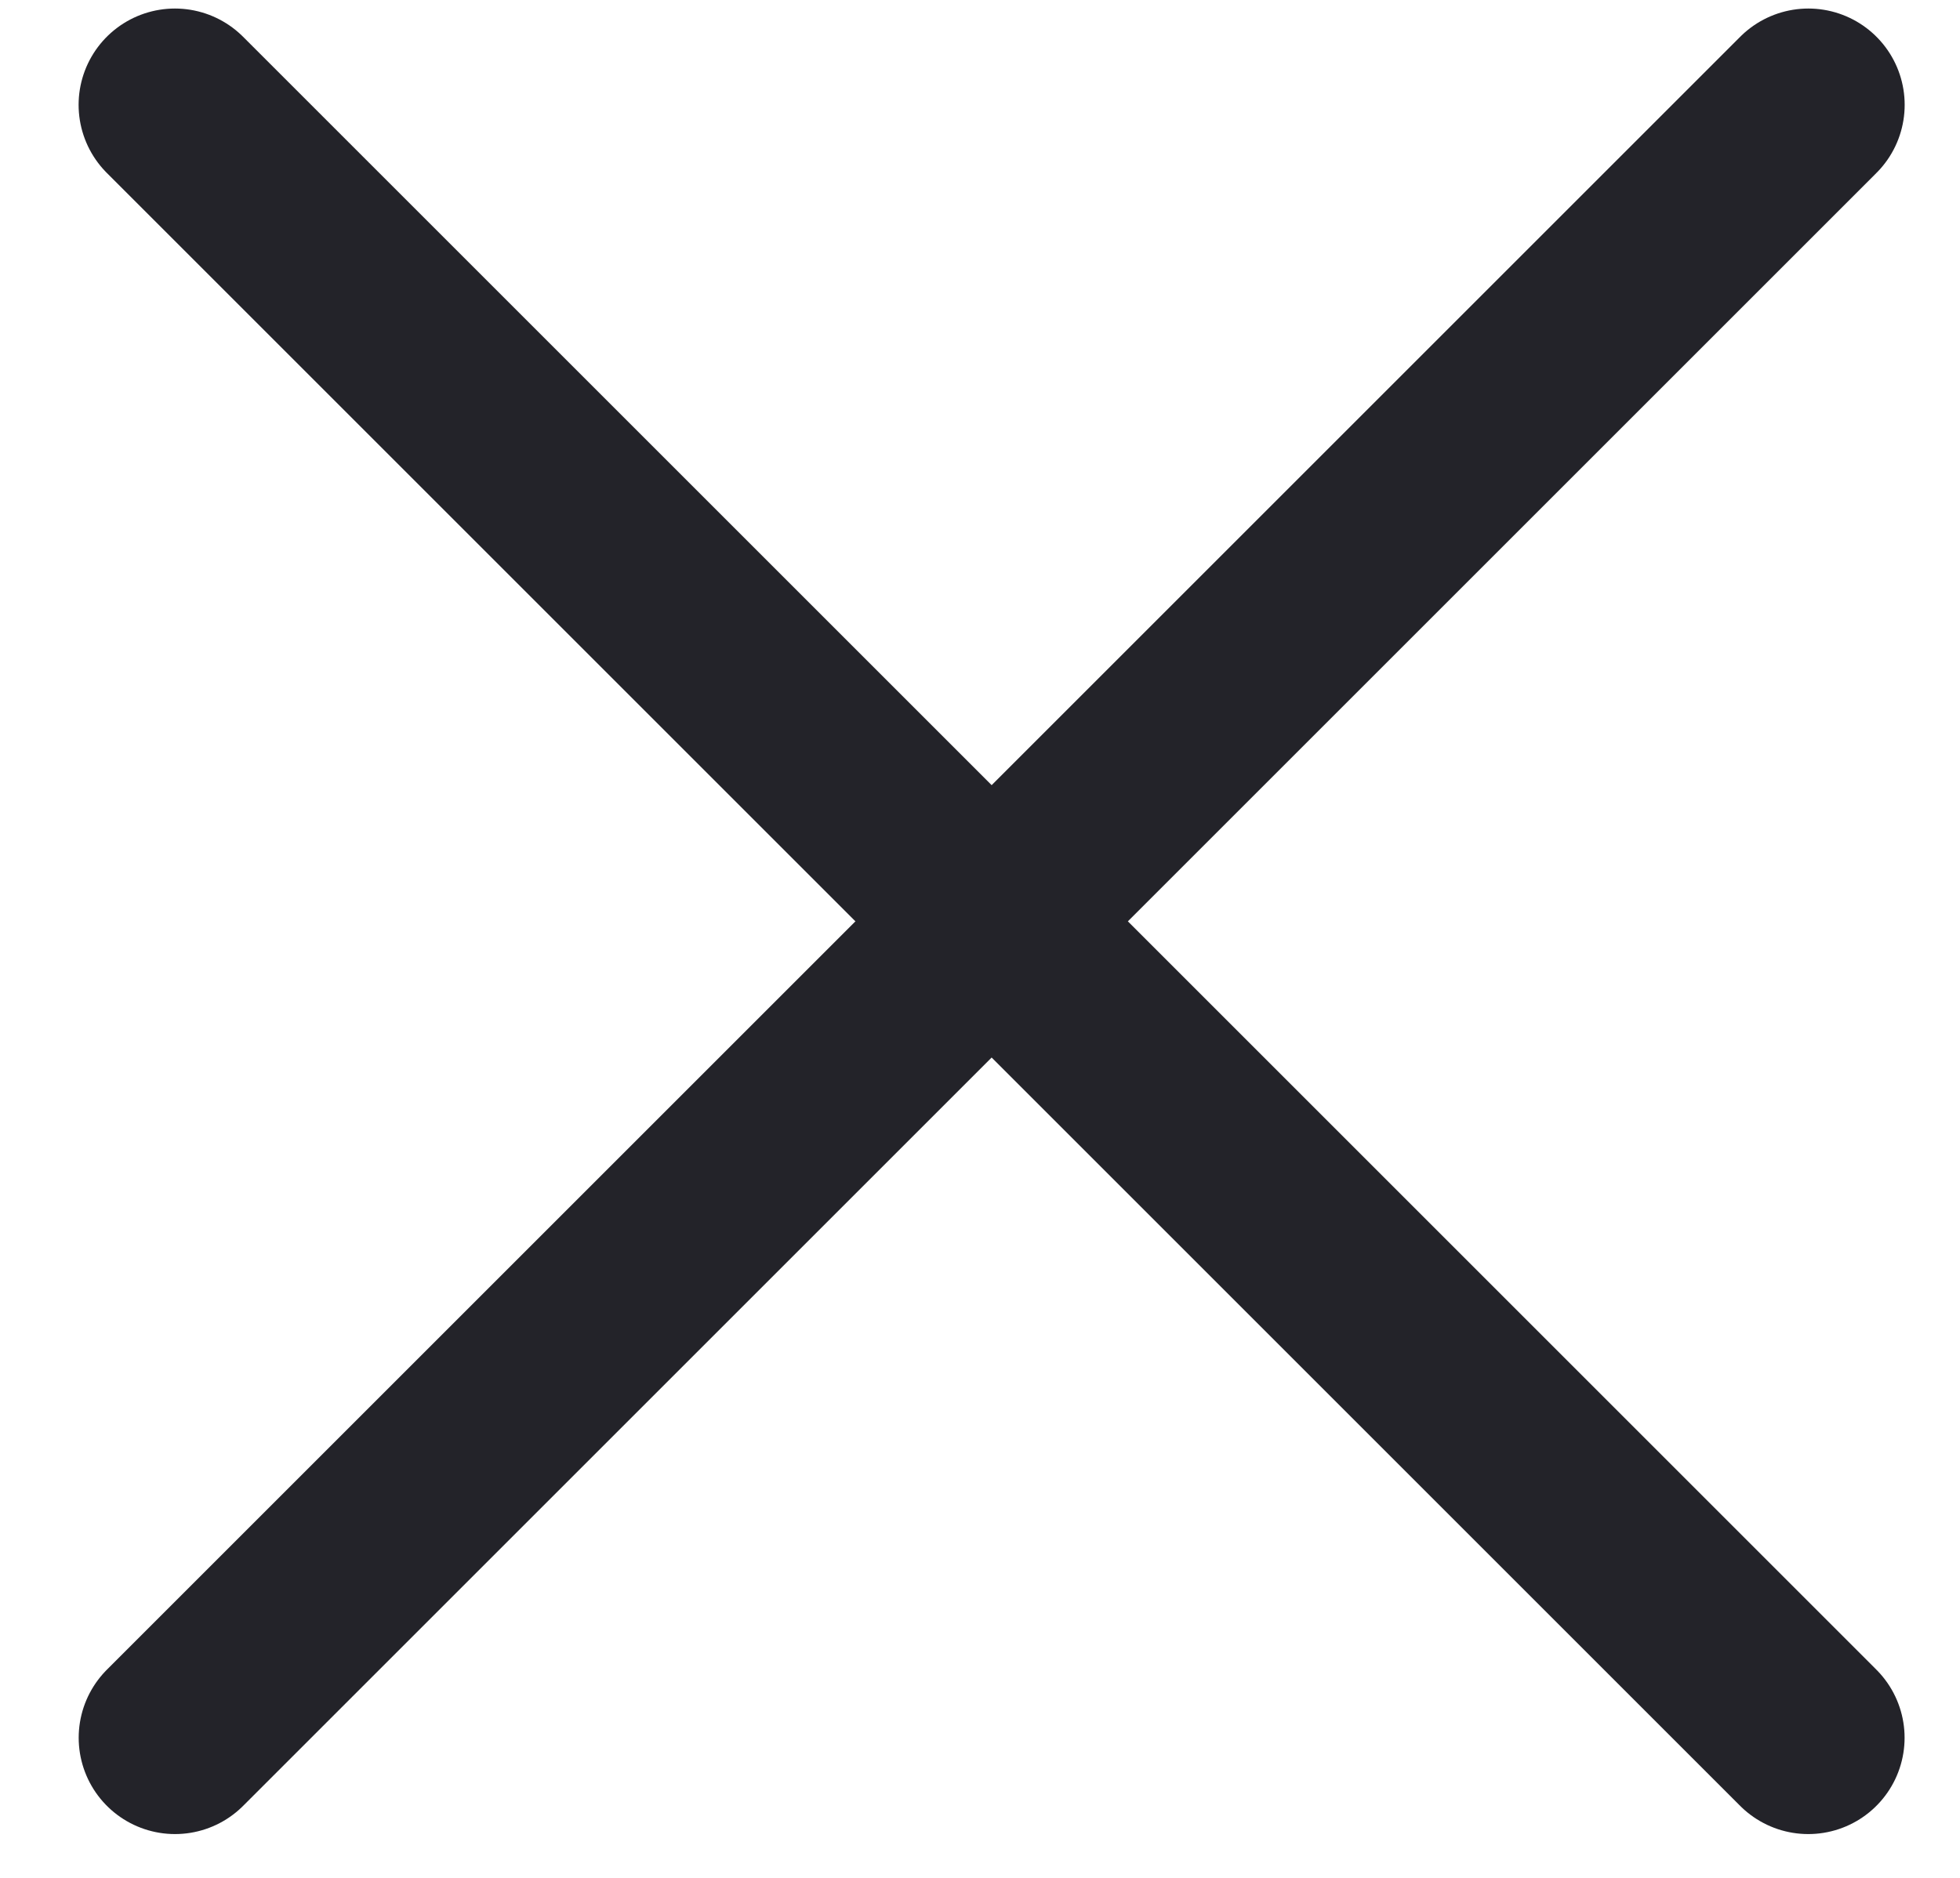
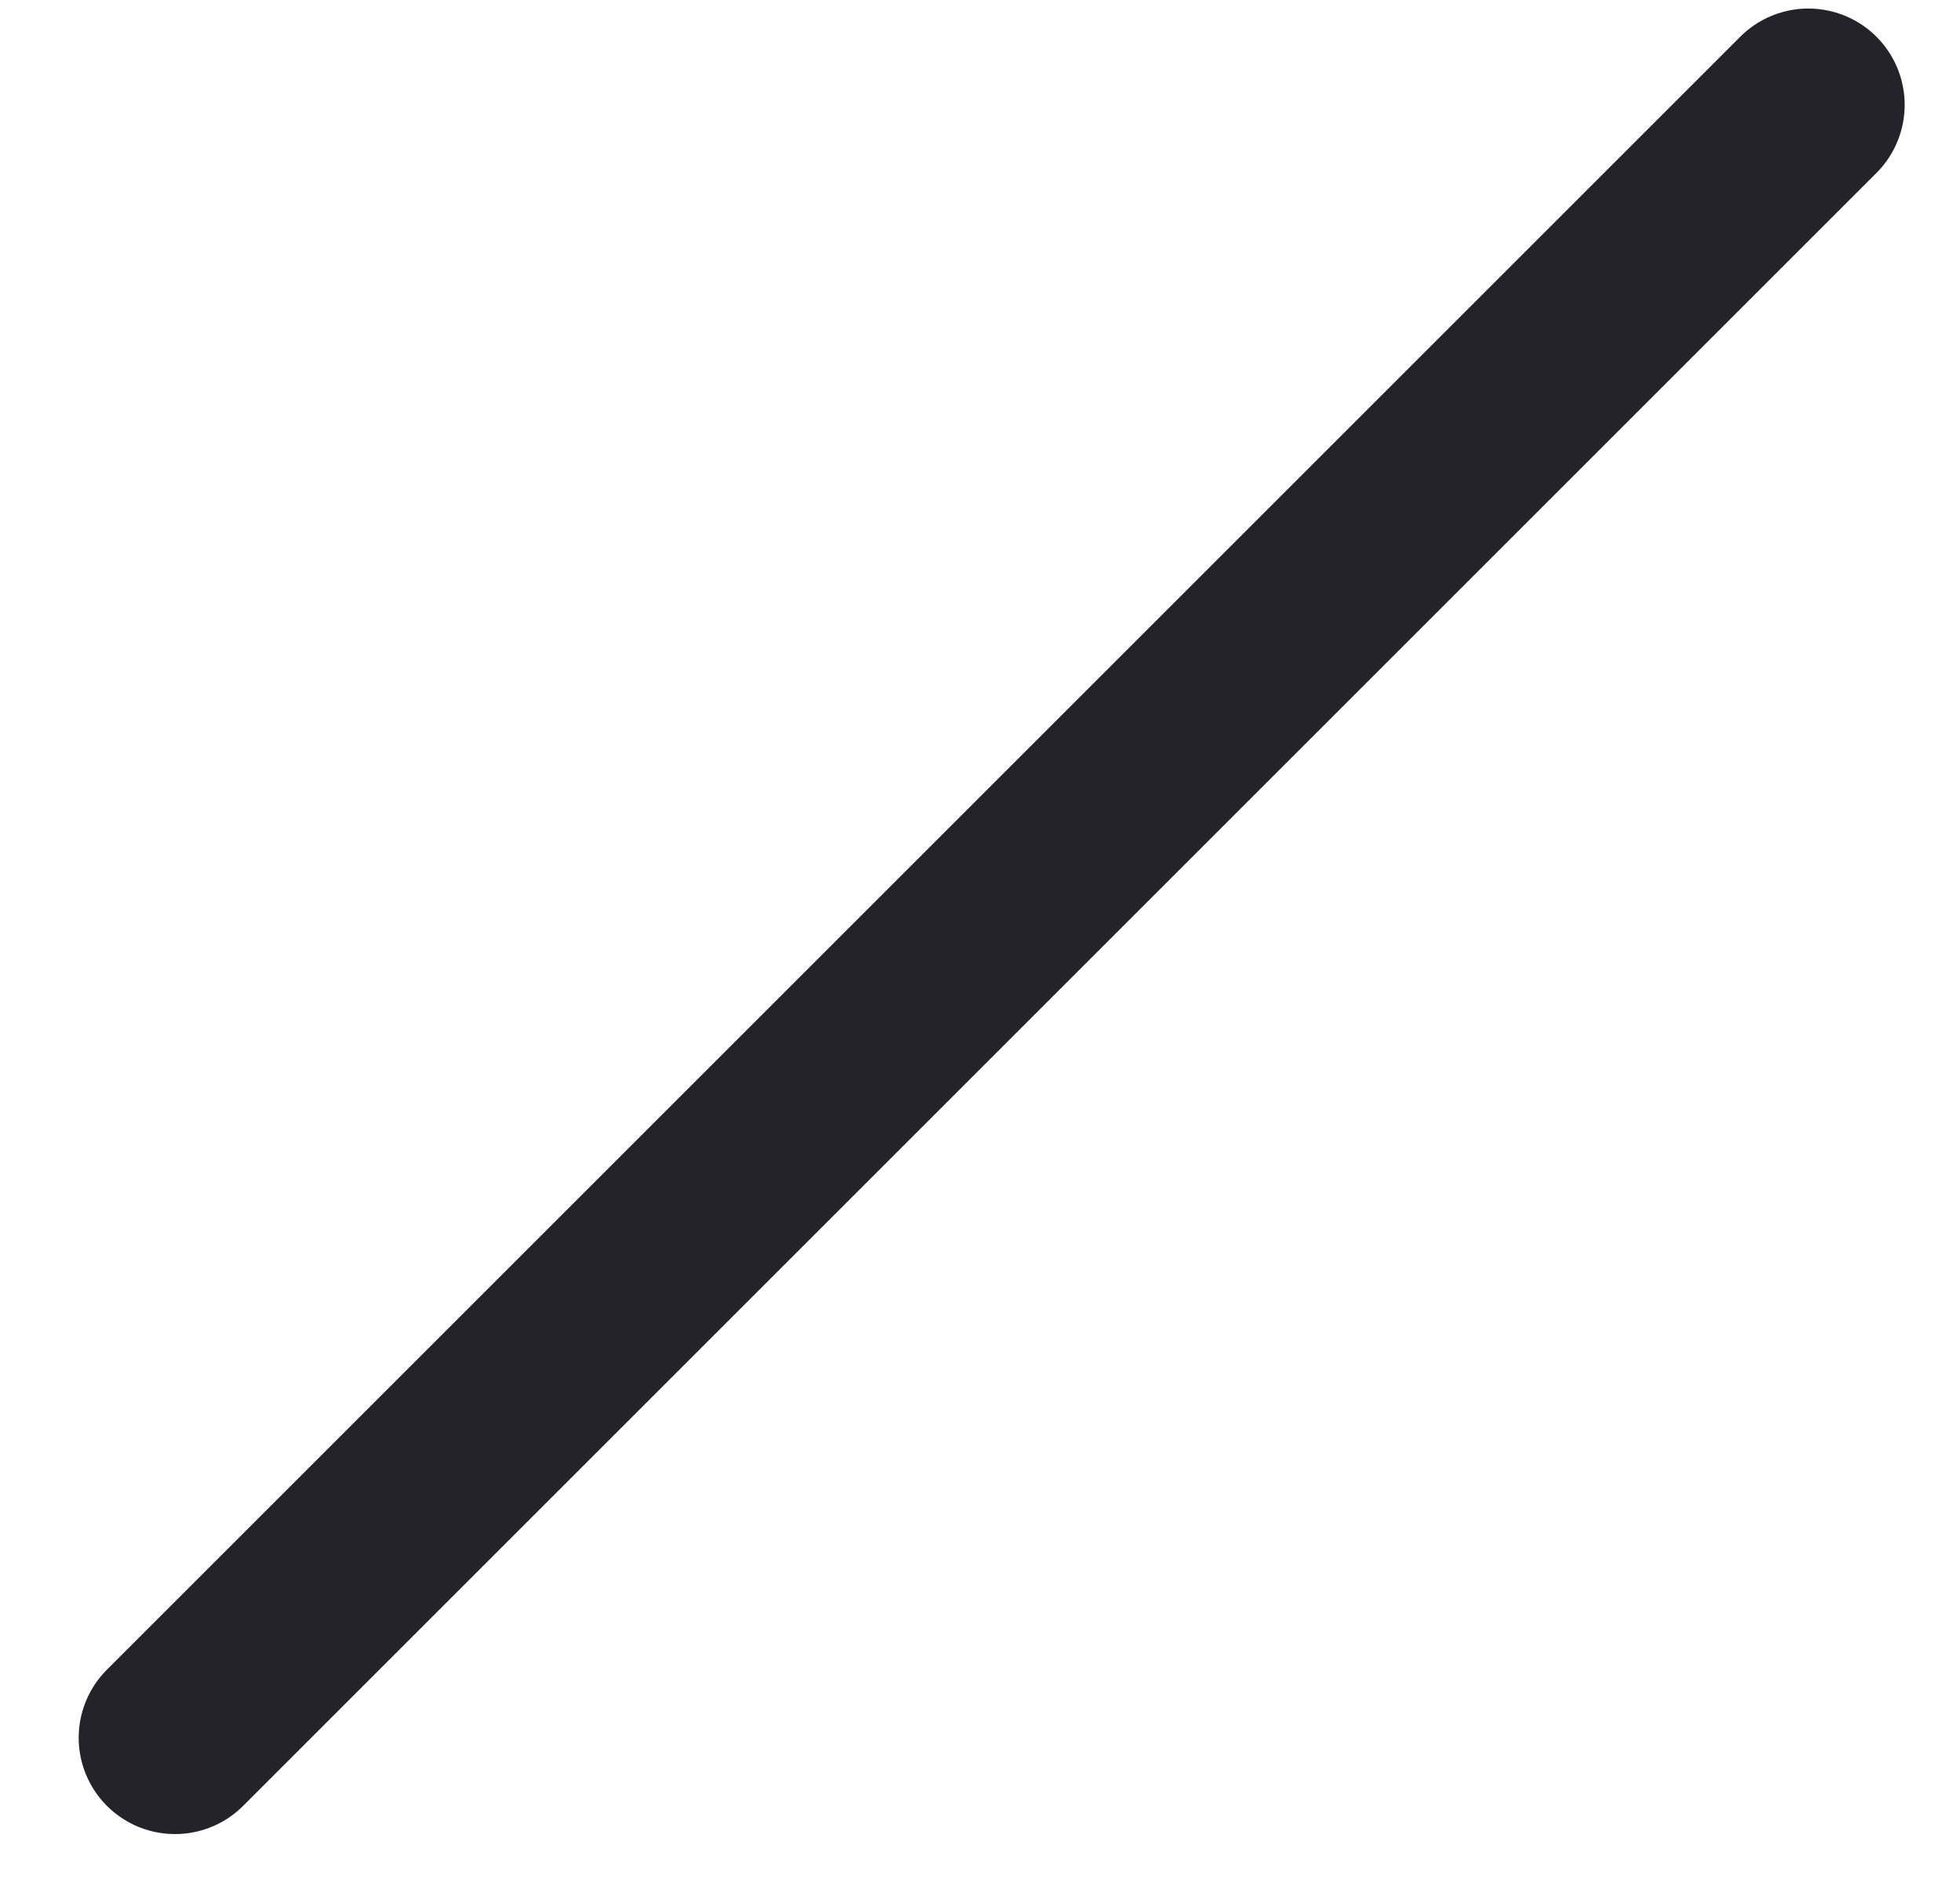
<svg xmlns="http://www.w3.org/2000/svg" width="24" height="23" viewBox="0 0 24 23" fill="none">
-   <path d="M2.142 1.284L22.142 21.284" stroke="#232329" stroke-width="2.359" stroke-linecap="round" />
  <path d="M2.143 21.284L22.143 1.284" stroke="#232329" stroke-width="2.359" stroke-linecap="round" />
</svg>